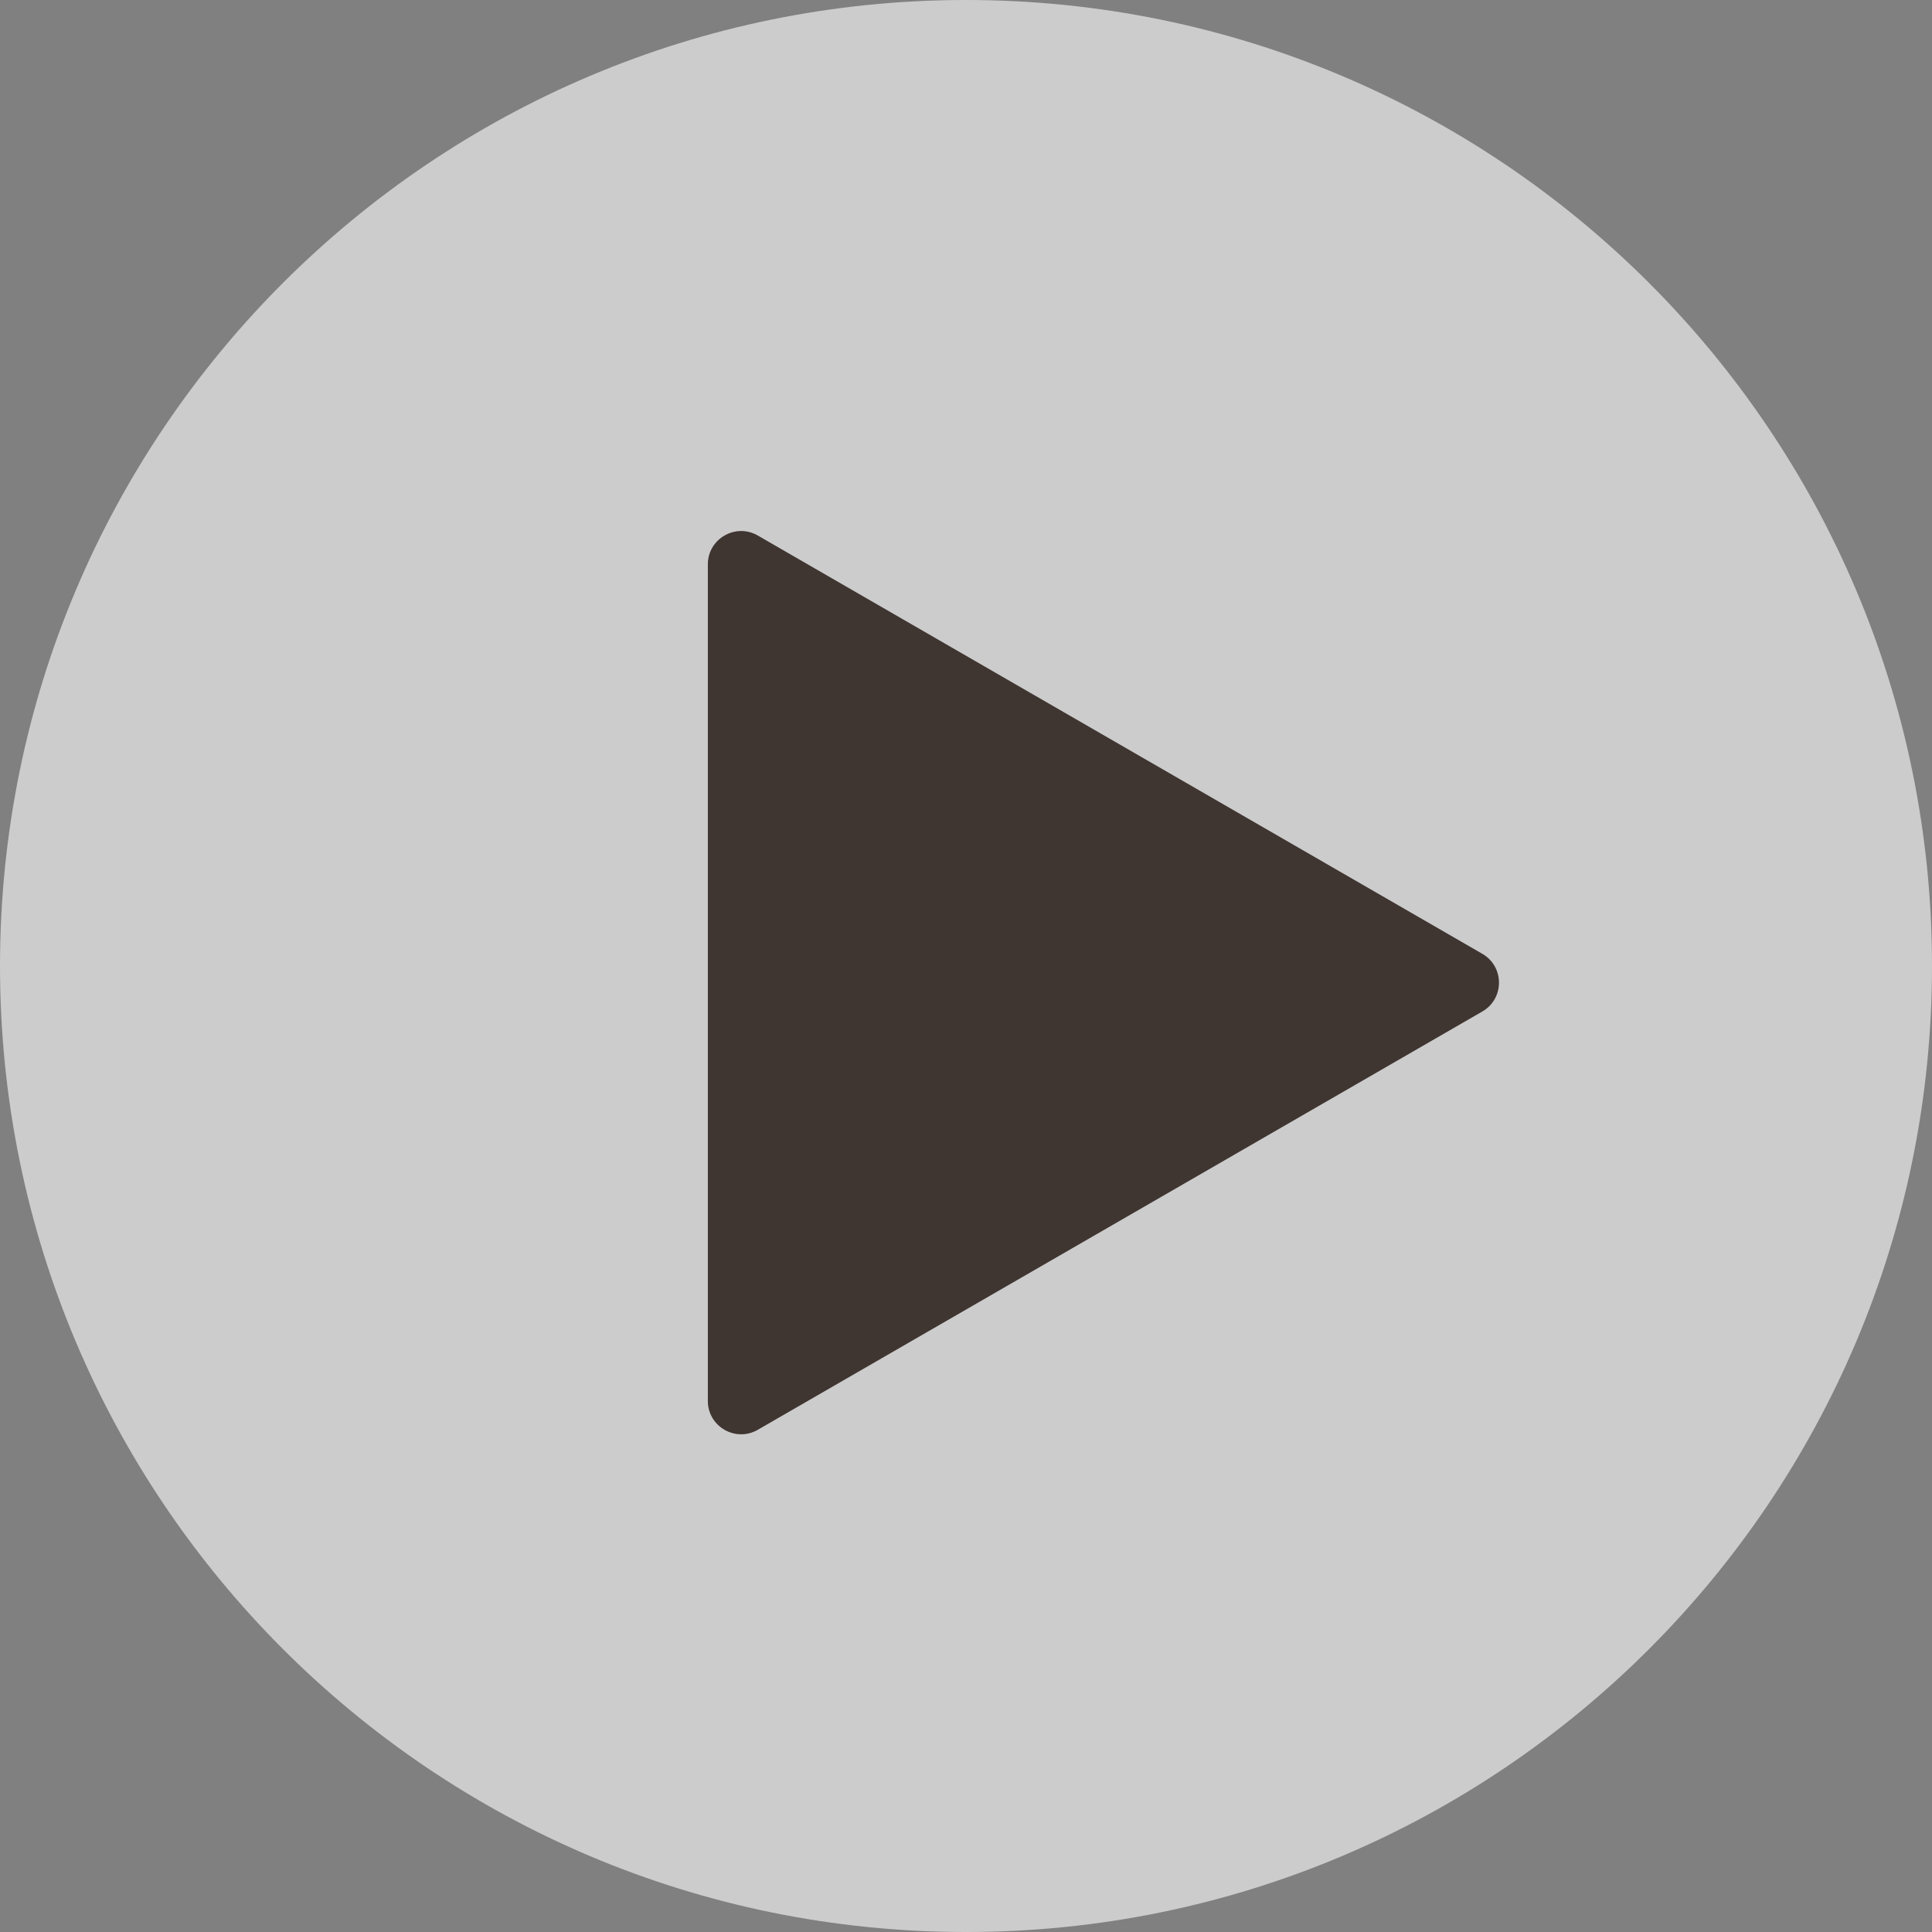
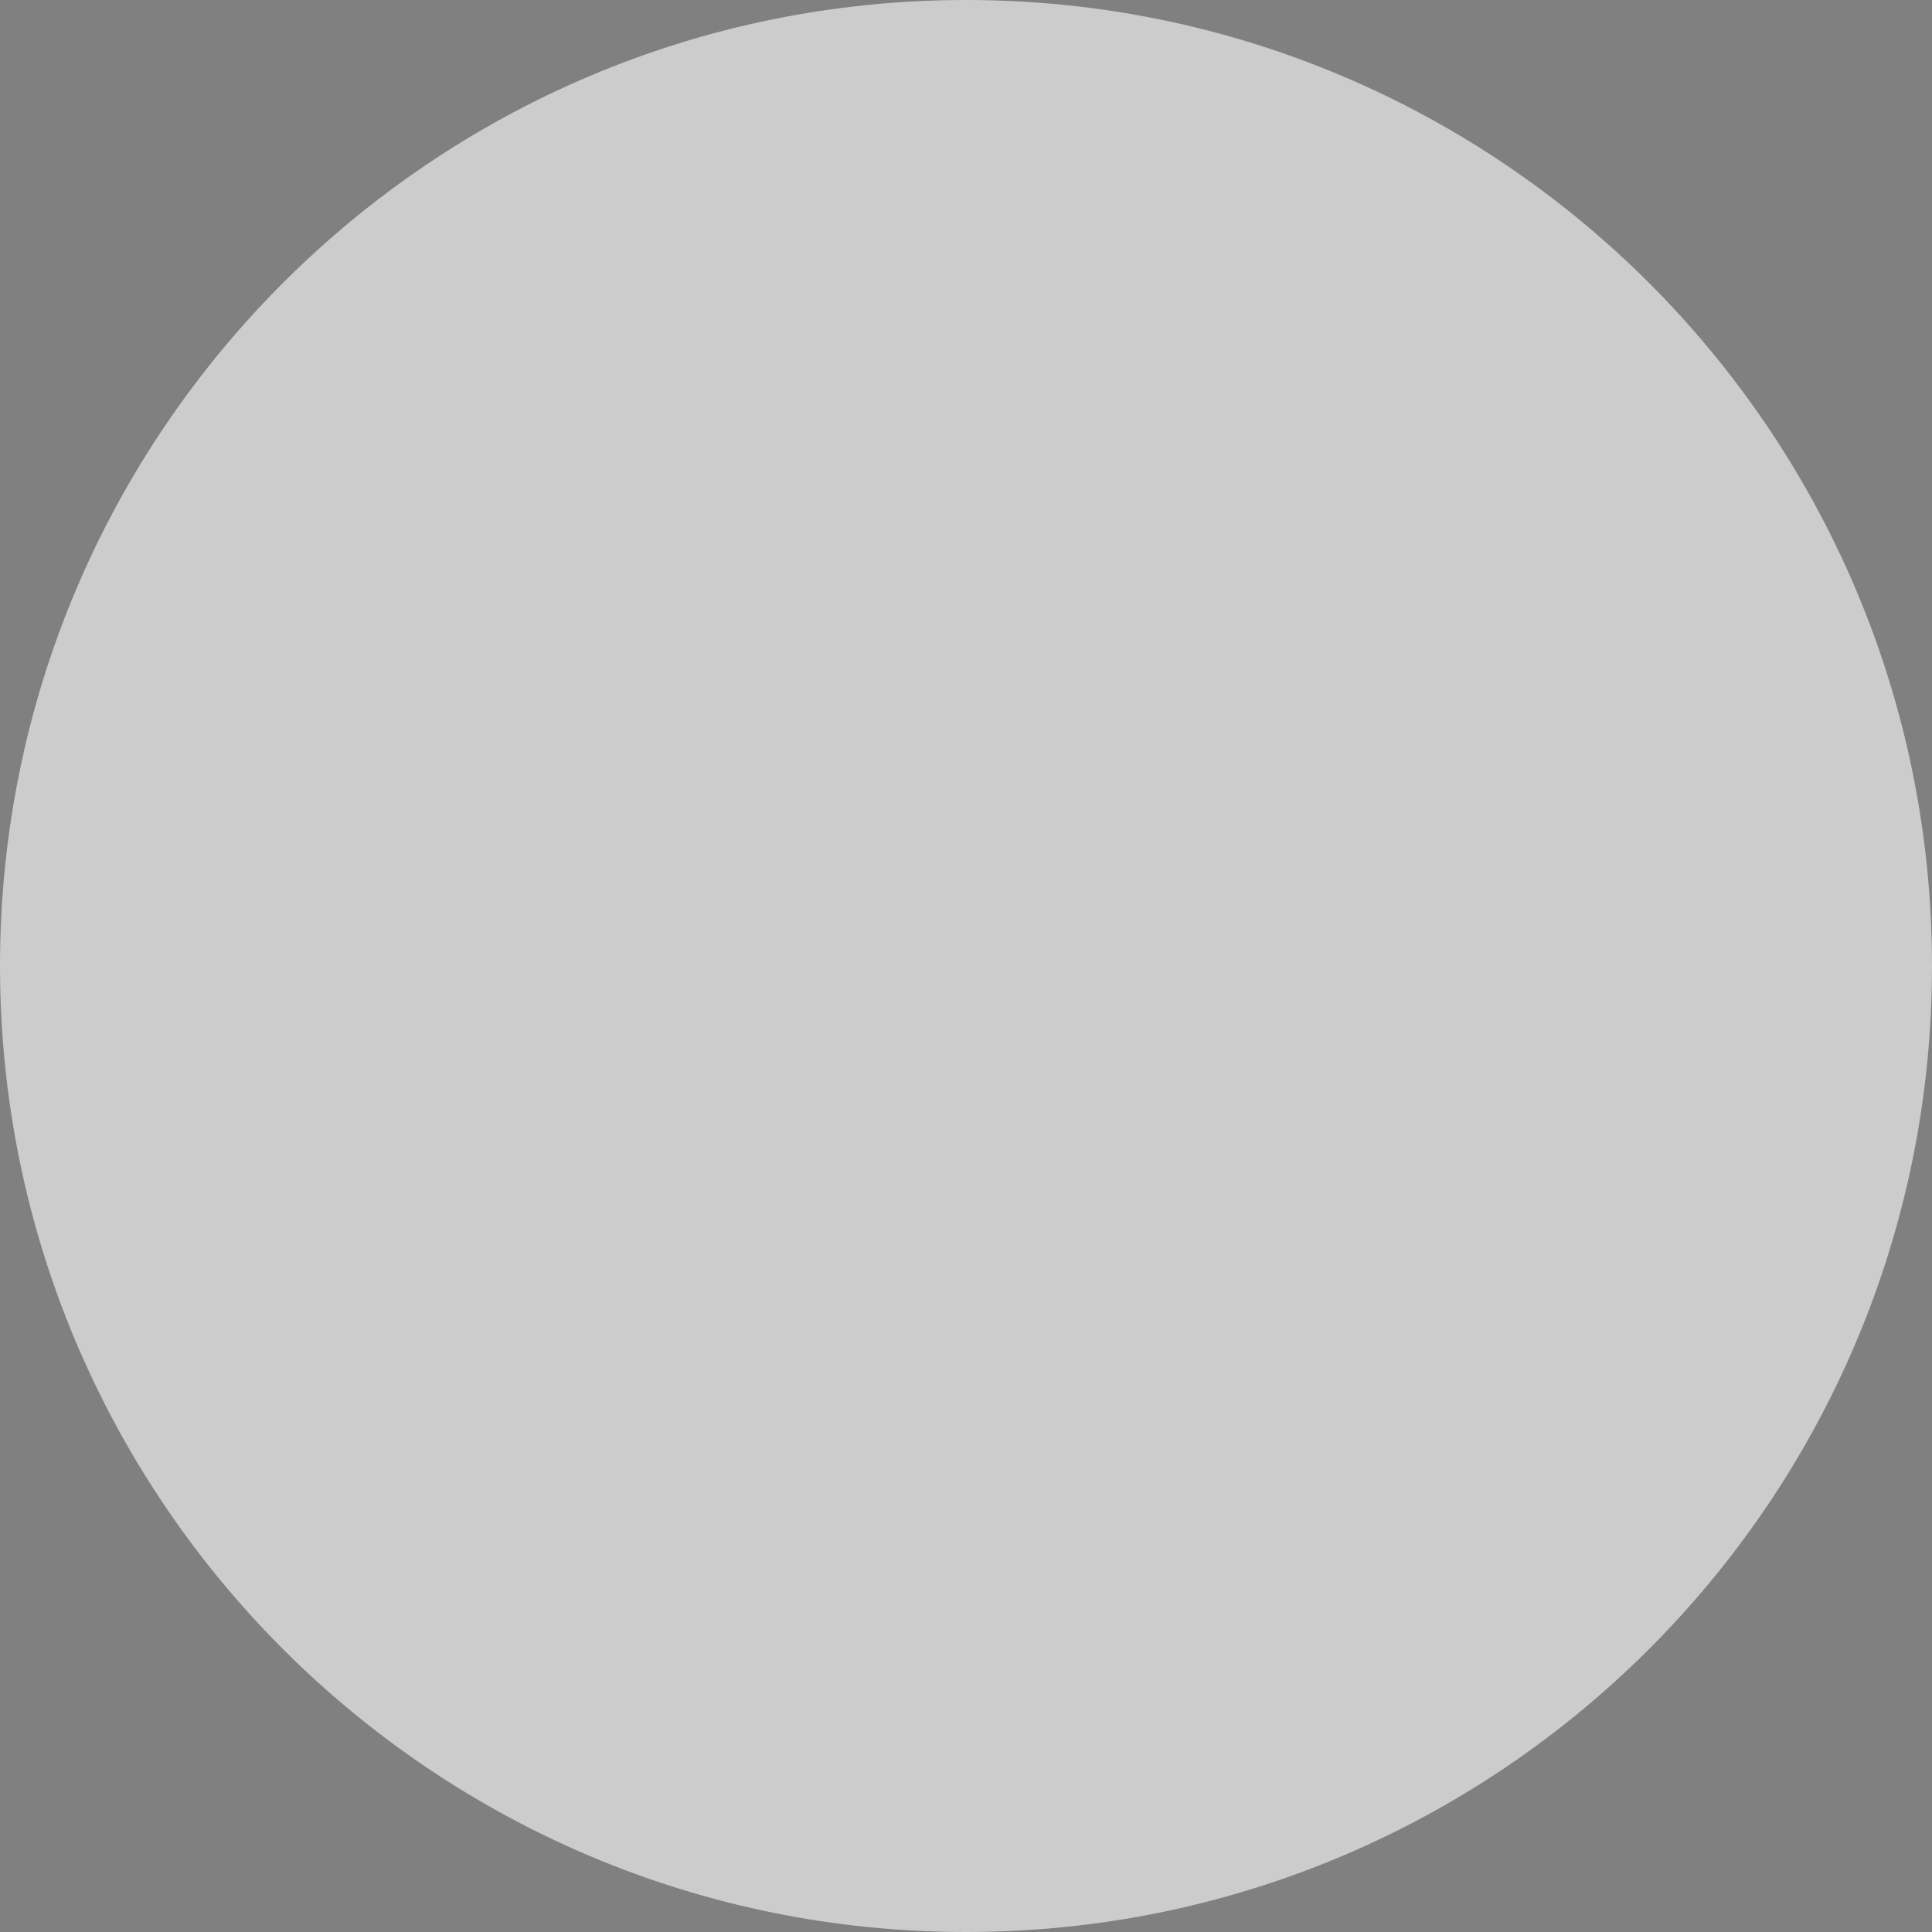
<svg xmlns="http://www.w3.org/2000/svg" width="58" height="58" viewBox="0 0 58 58" fill="none">
  <rect x="0" y="0" width="58" height="58" fill="#808080" stroke="none" />
  <path d="M58 29C58 45.016 45.016 58 29 58C12.984 58 0 45.016 0 29C0 12.984 12.984 0 29 0C45.016 0 58 12.984 58 29Z" fill="white" fill-opacity="0.6" />
-   <path d="M44.5 30.366C45.167 29.981 45.167 29.019 44.5 28.634L22.75 16.077C22.083 15.692 21.25 16.173 21.25 16.943V42.057C21.25 42.827 22.083 43.308 22.75 42.923L44.5 30.366Z" fill="#3F3531" />
</svg>